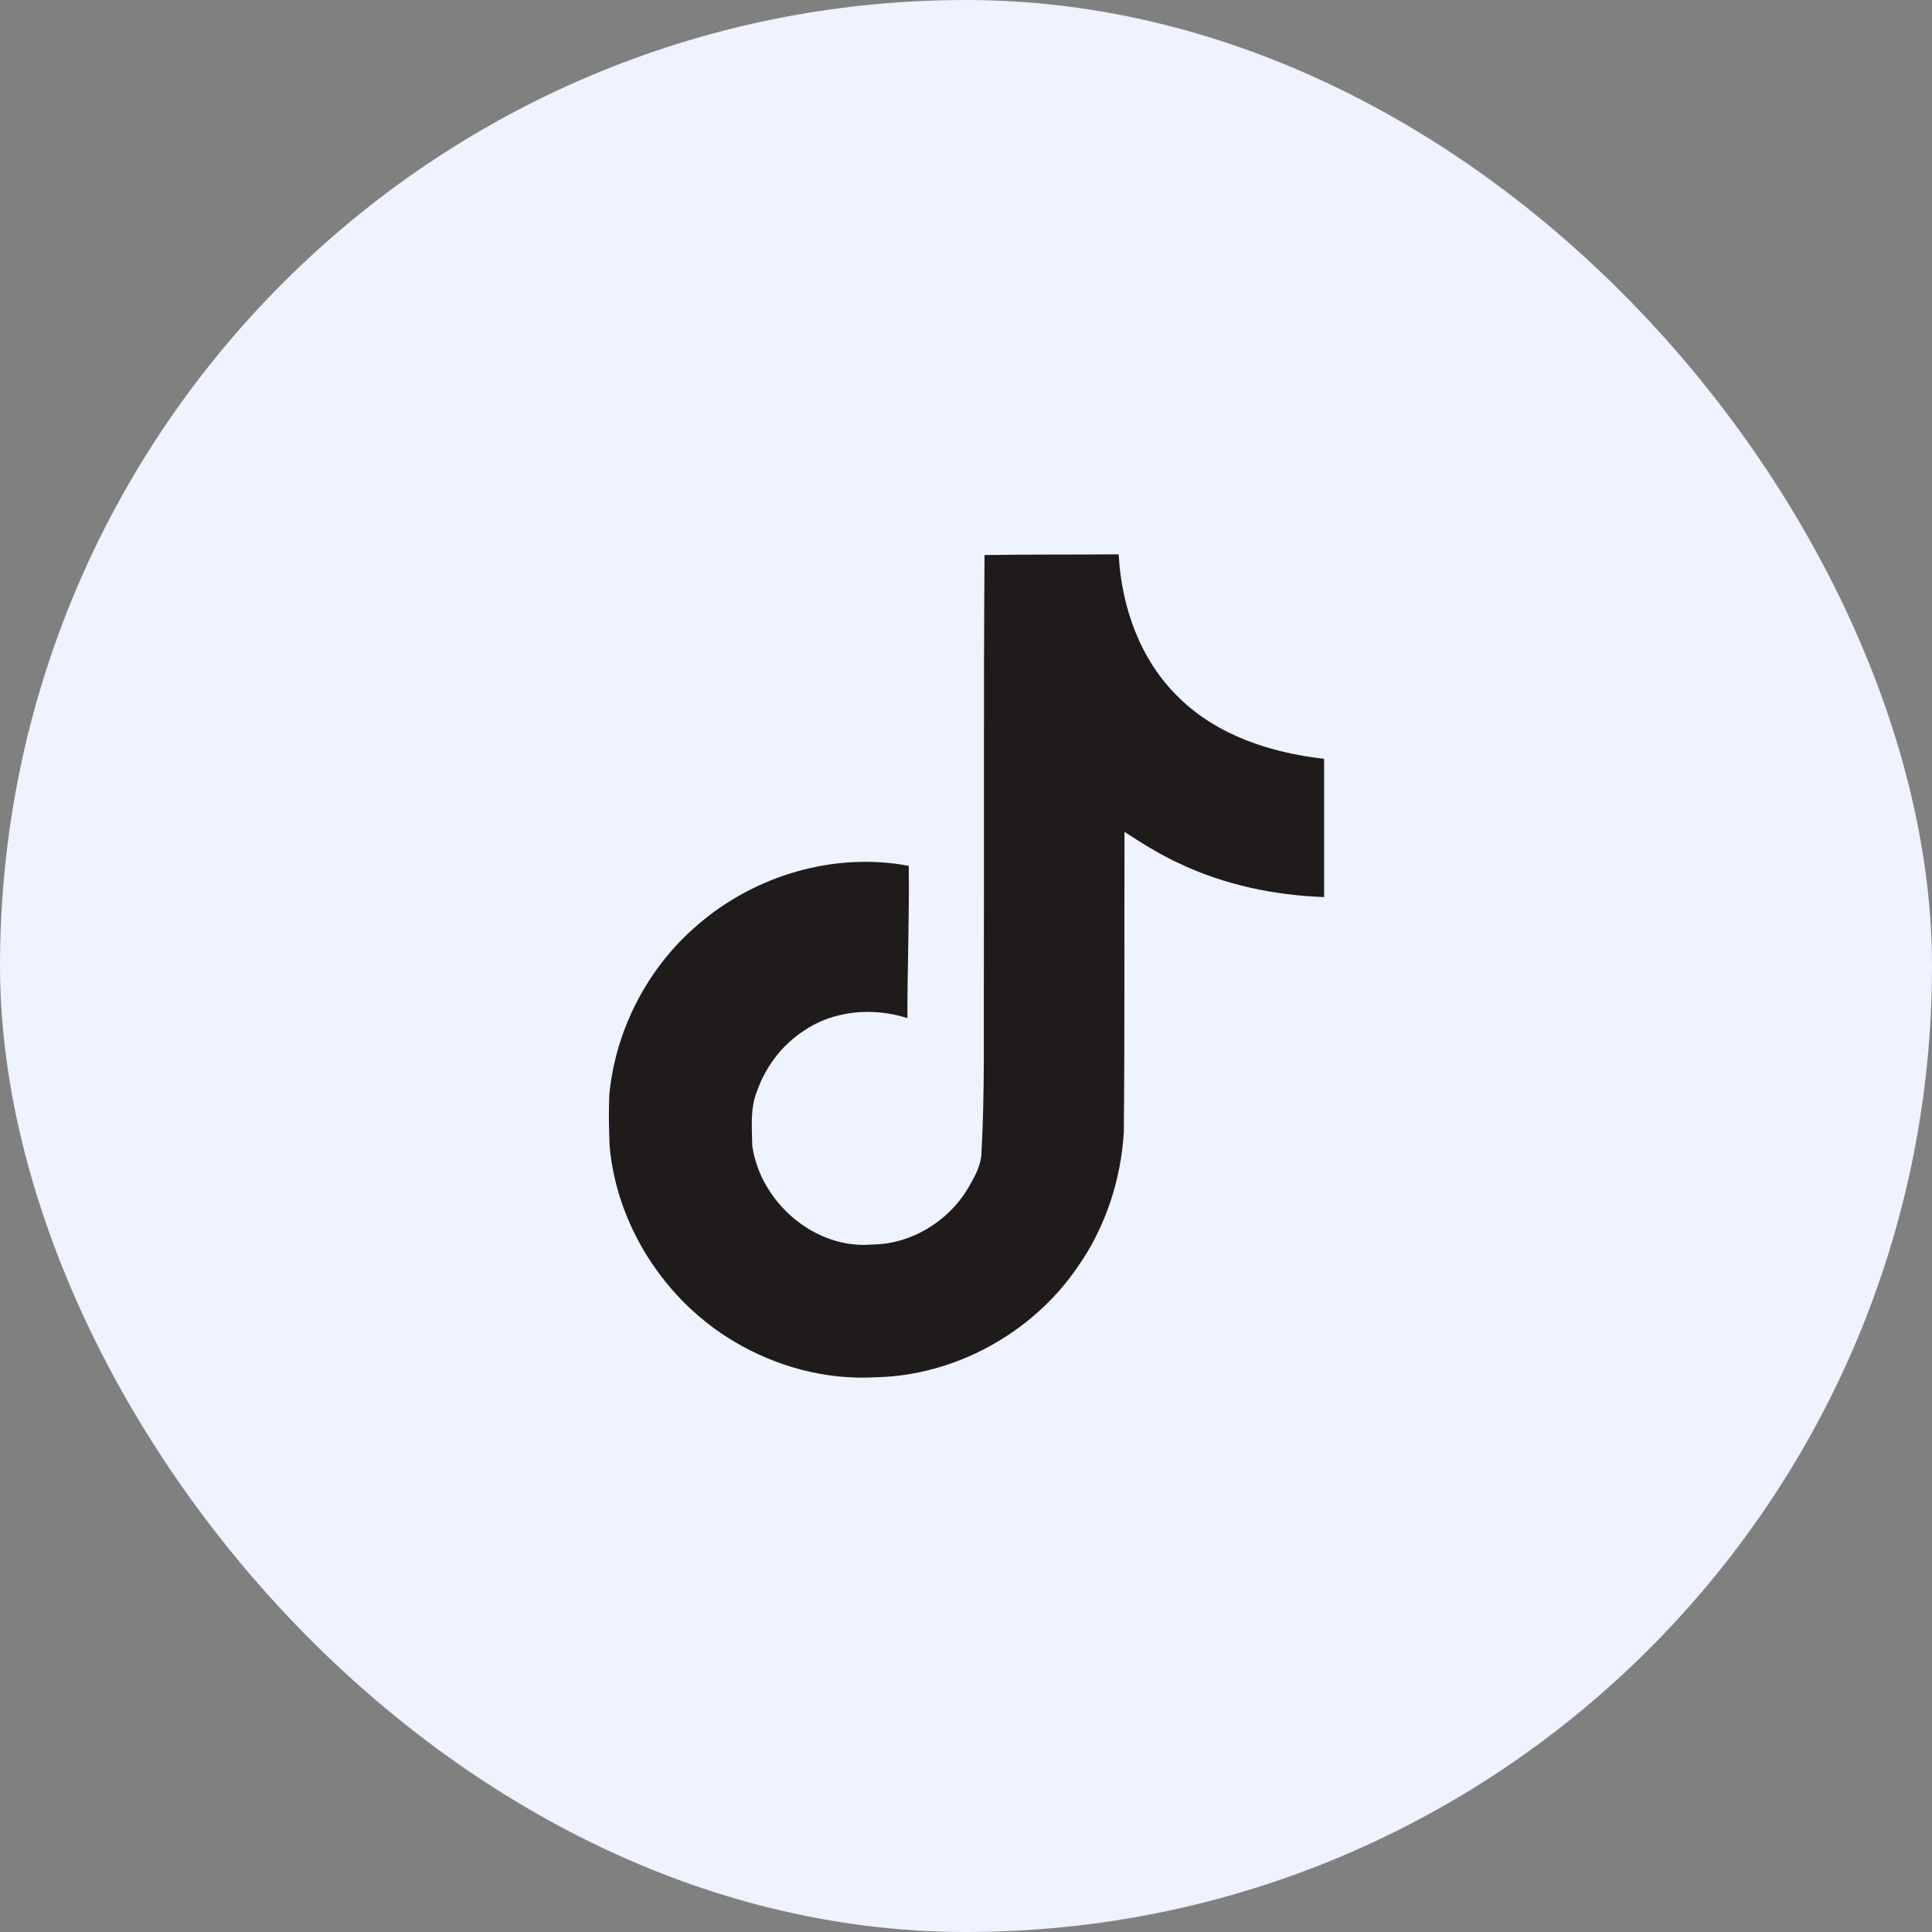
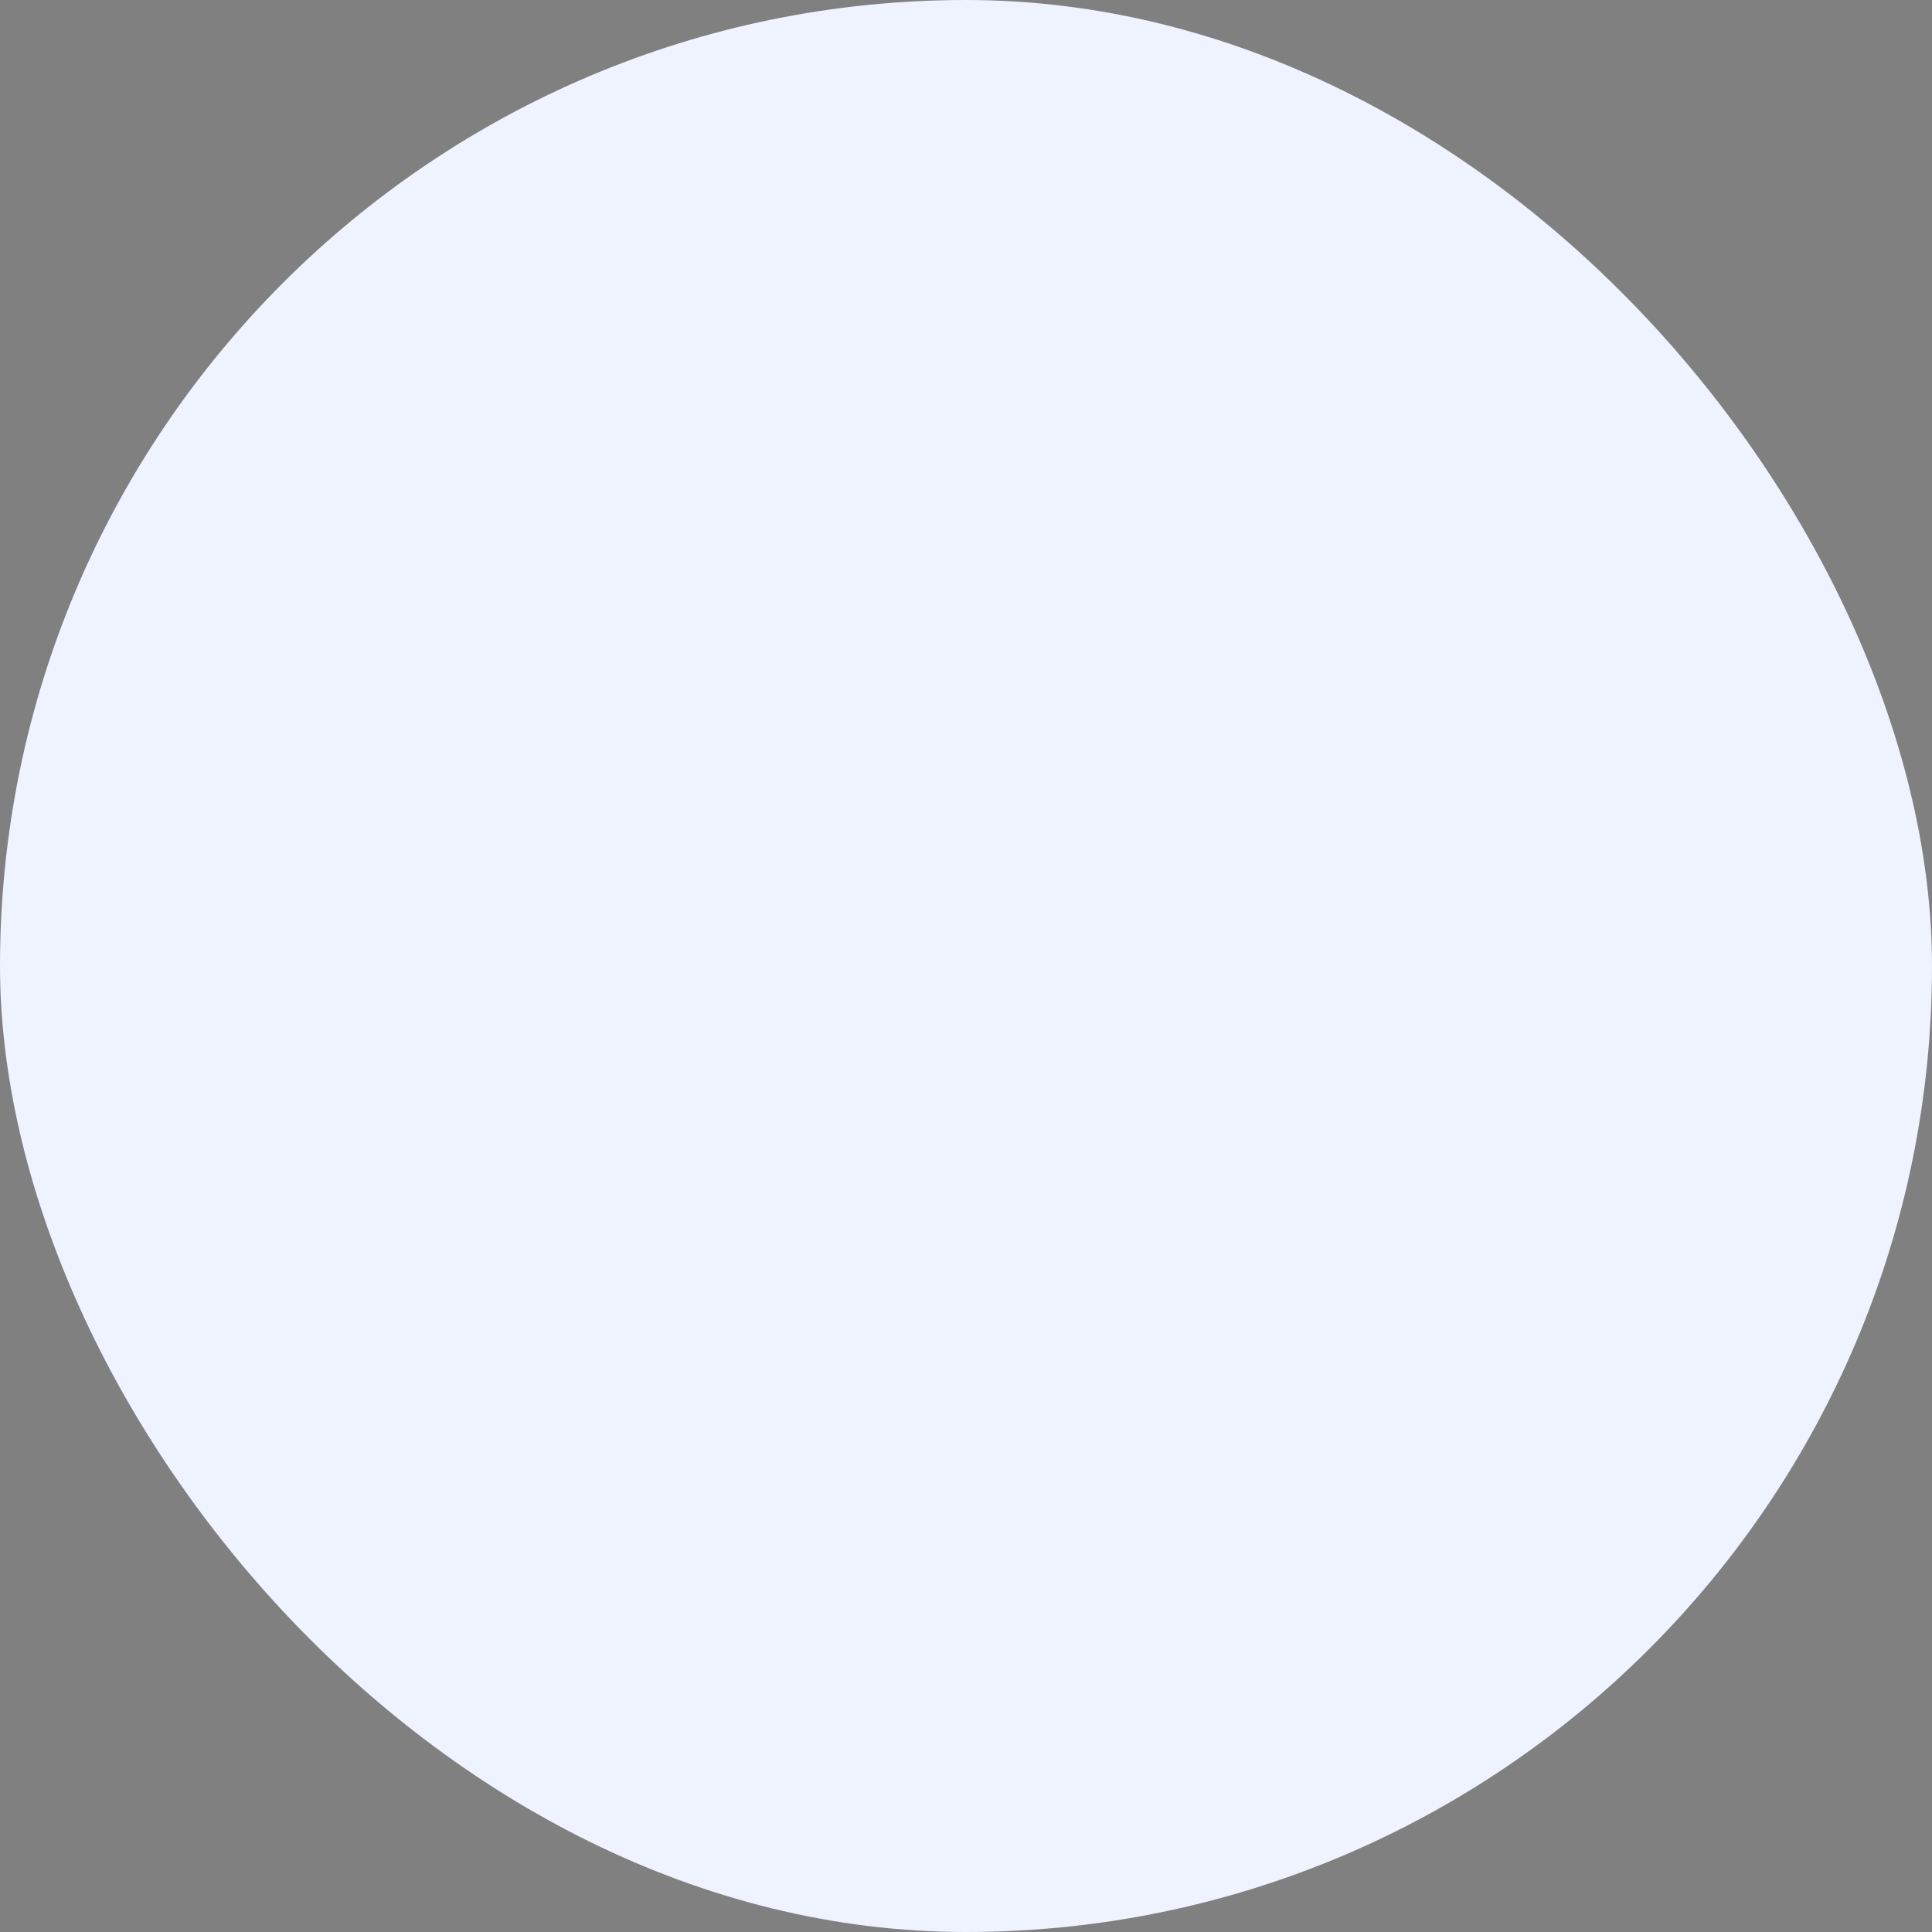
<svg xmlns="http://www.w3.org/2000/svg" width="44" height="44" viewBox="0 0 44 44" fill="none">
  <rect x="0" y="0" width="44" height="44" fill="#808080" stroke="none" />
  <rect width="44" height="44" rx="22" fill="#eff2ff" />
-   <path fill-rule="evenodd" clip-rule="evenodd" d="M22.422 12.641C23.446 12.625 24.461 12.633 25.477 12.625C25.539 13.82 25.969 15.039 26.844 15.883C27.719 16.75 28.953 17.148 30.156 17.281V20.43C29.031 20.39 27.898 20.156 26.875 19.672C26.43 19.469 26.016 19.211 25.61 18.945C25.602 21.226 25.617 23.508 25.594 25.781C25.531 26.875 25.172 27.961 24.539 28.859C23.516 30.359 21.743 31.336 19.922 31.367C18.805 31.429 17.688 31.125 16.735 30.562C15.157 29.633 14.048 27.93 13.883 26.101C13.868 25.711 13.86 25.32 13.876 24.937C14.016 23.453 14.751 22.031 15.891 21.062C17.188 19.937 19 19.398 20.696 19.719C20.711 20.875 20.665 22.031 20.665 23.187C19.891 22.937 18.985 23.008 18.305 23.476C17.813 23.797 17.438 24.289 17.243 24.844C17.079 25.242 17.126 25.68 17.133 26.101C17.321 27.383 18.555 28.461 19.868 28.343C20.743 28.336 21.578 27.828 22.032 27.086C22.18 26.828 22.344 26.562 22.352 26.258C22.43 24.859 22.399 23.469 22.407 22.07C22.414 18.922 22.399 15.781 22.422 12.641Z" fill="#1F1B1B" />
</svg>